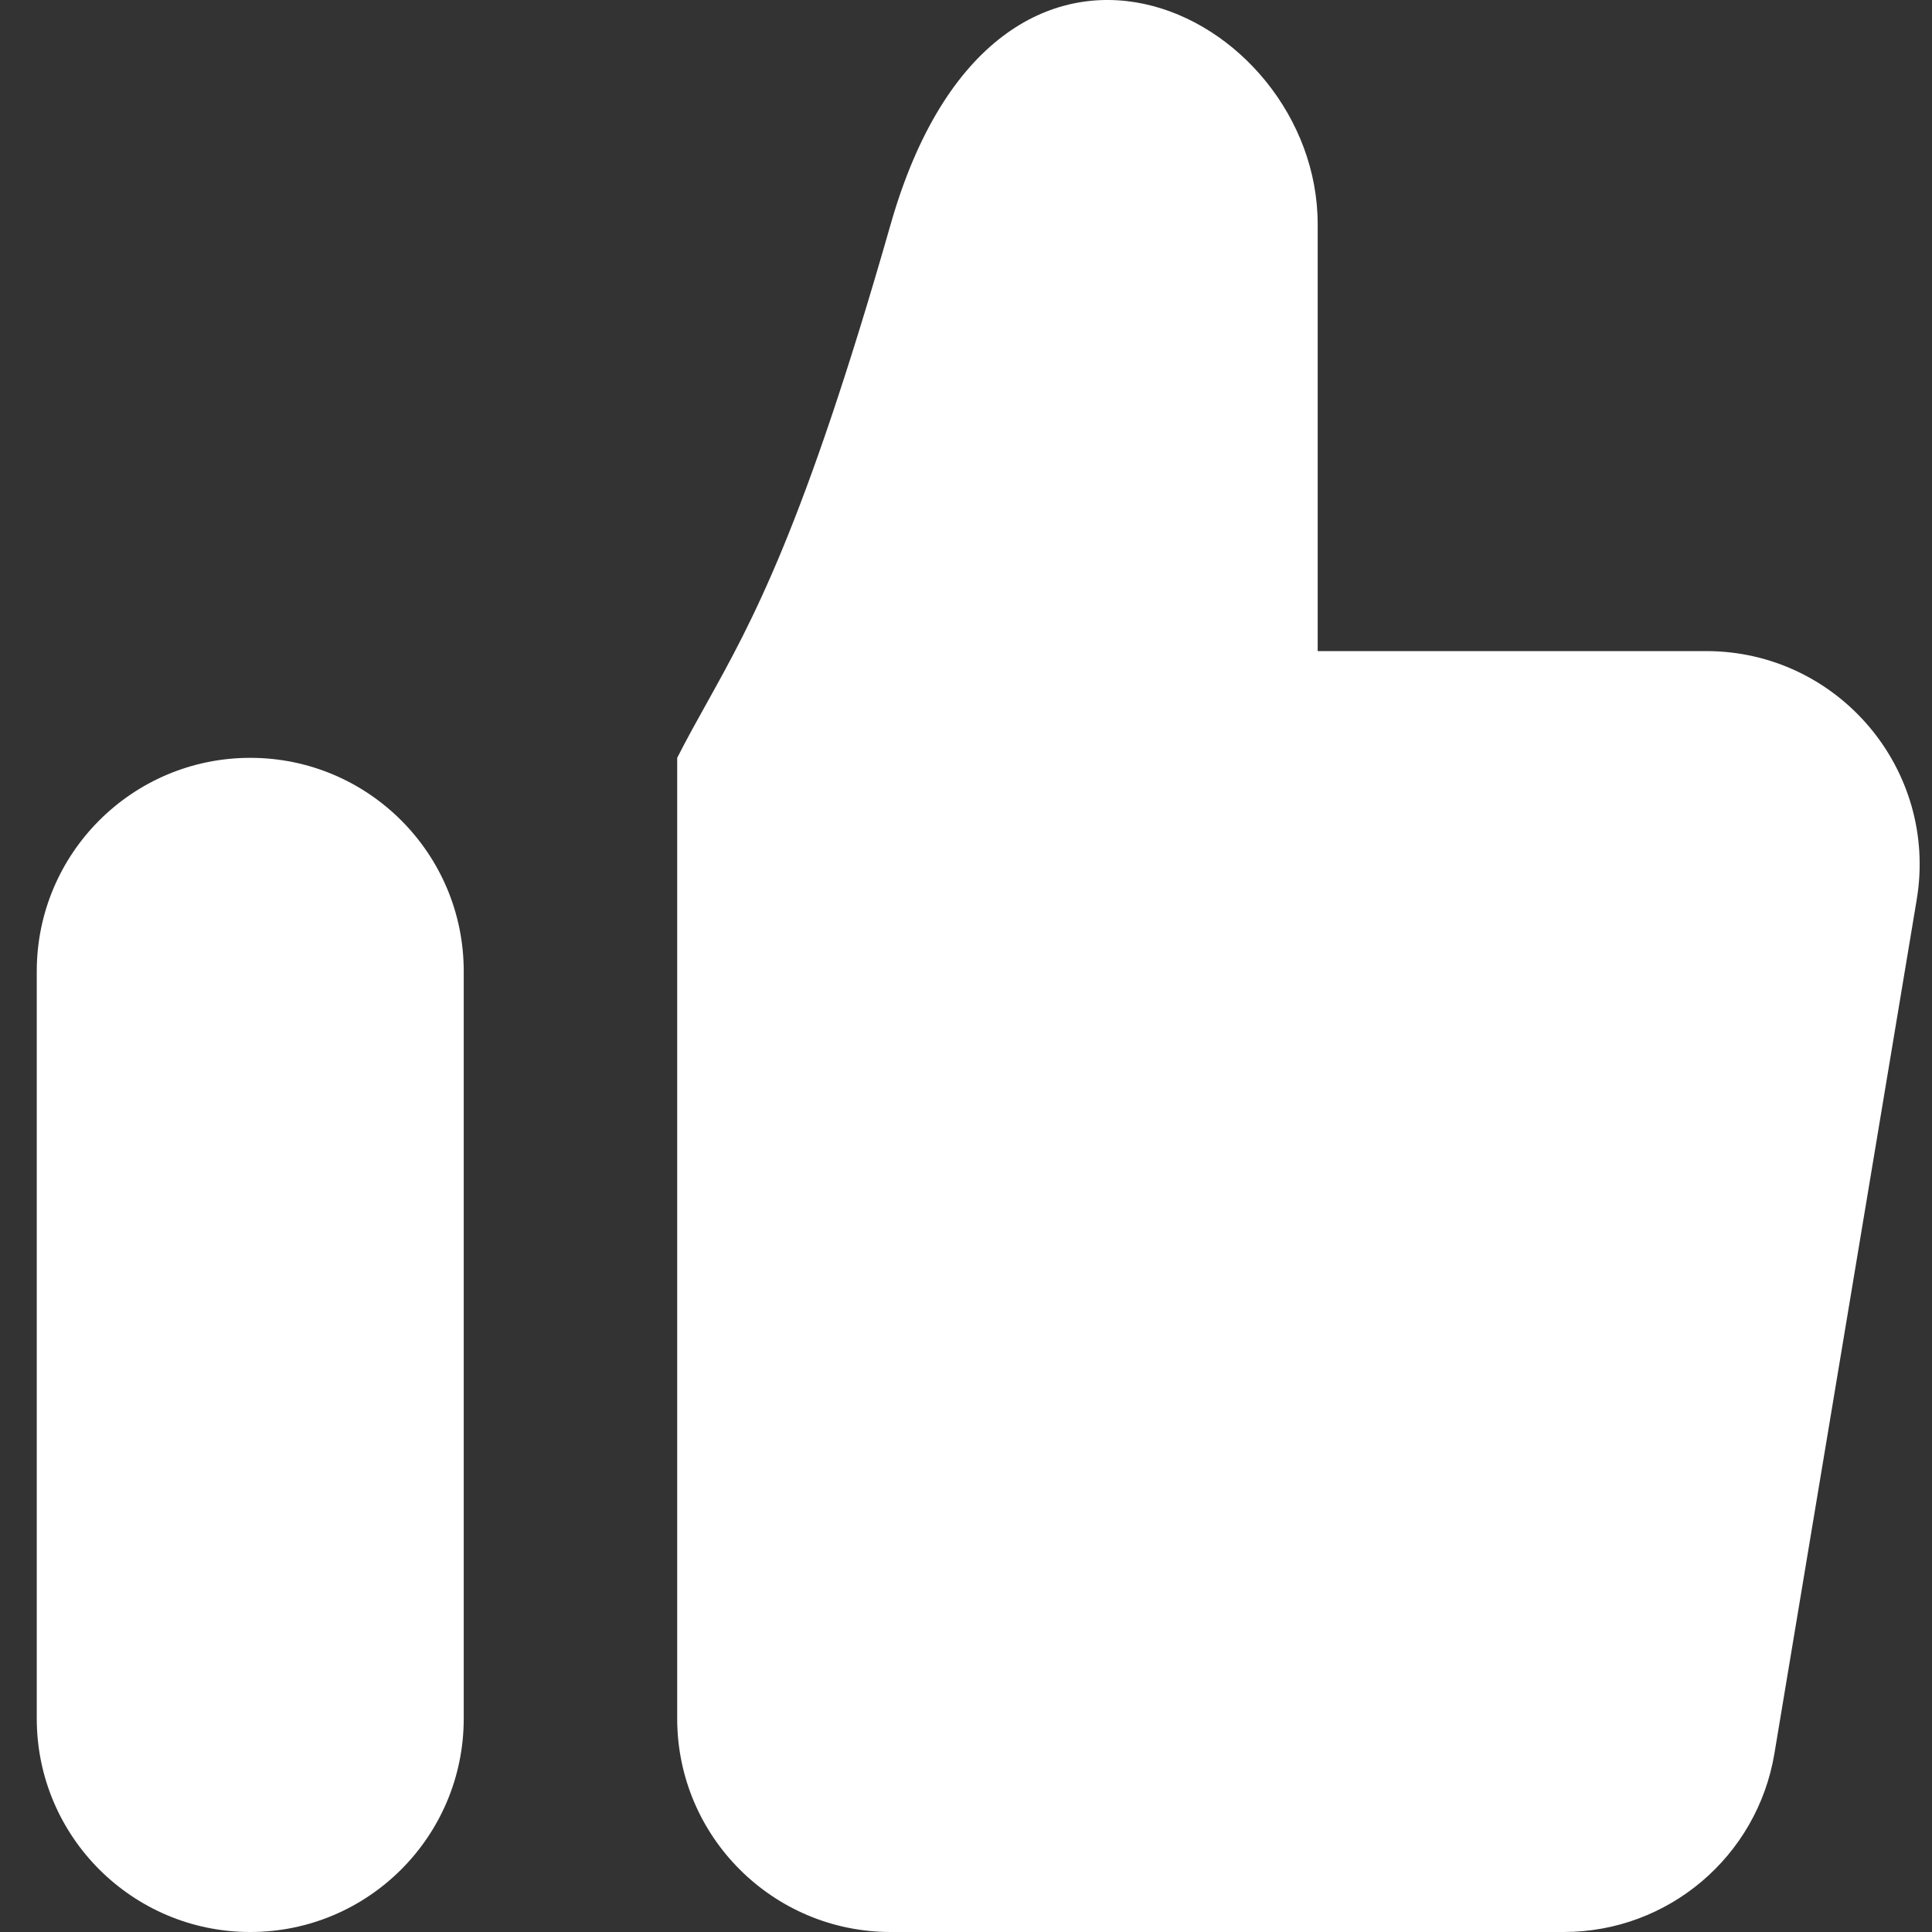
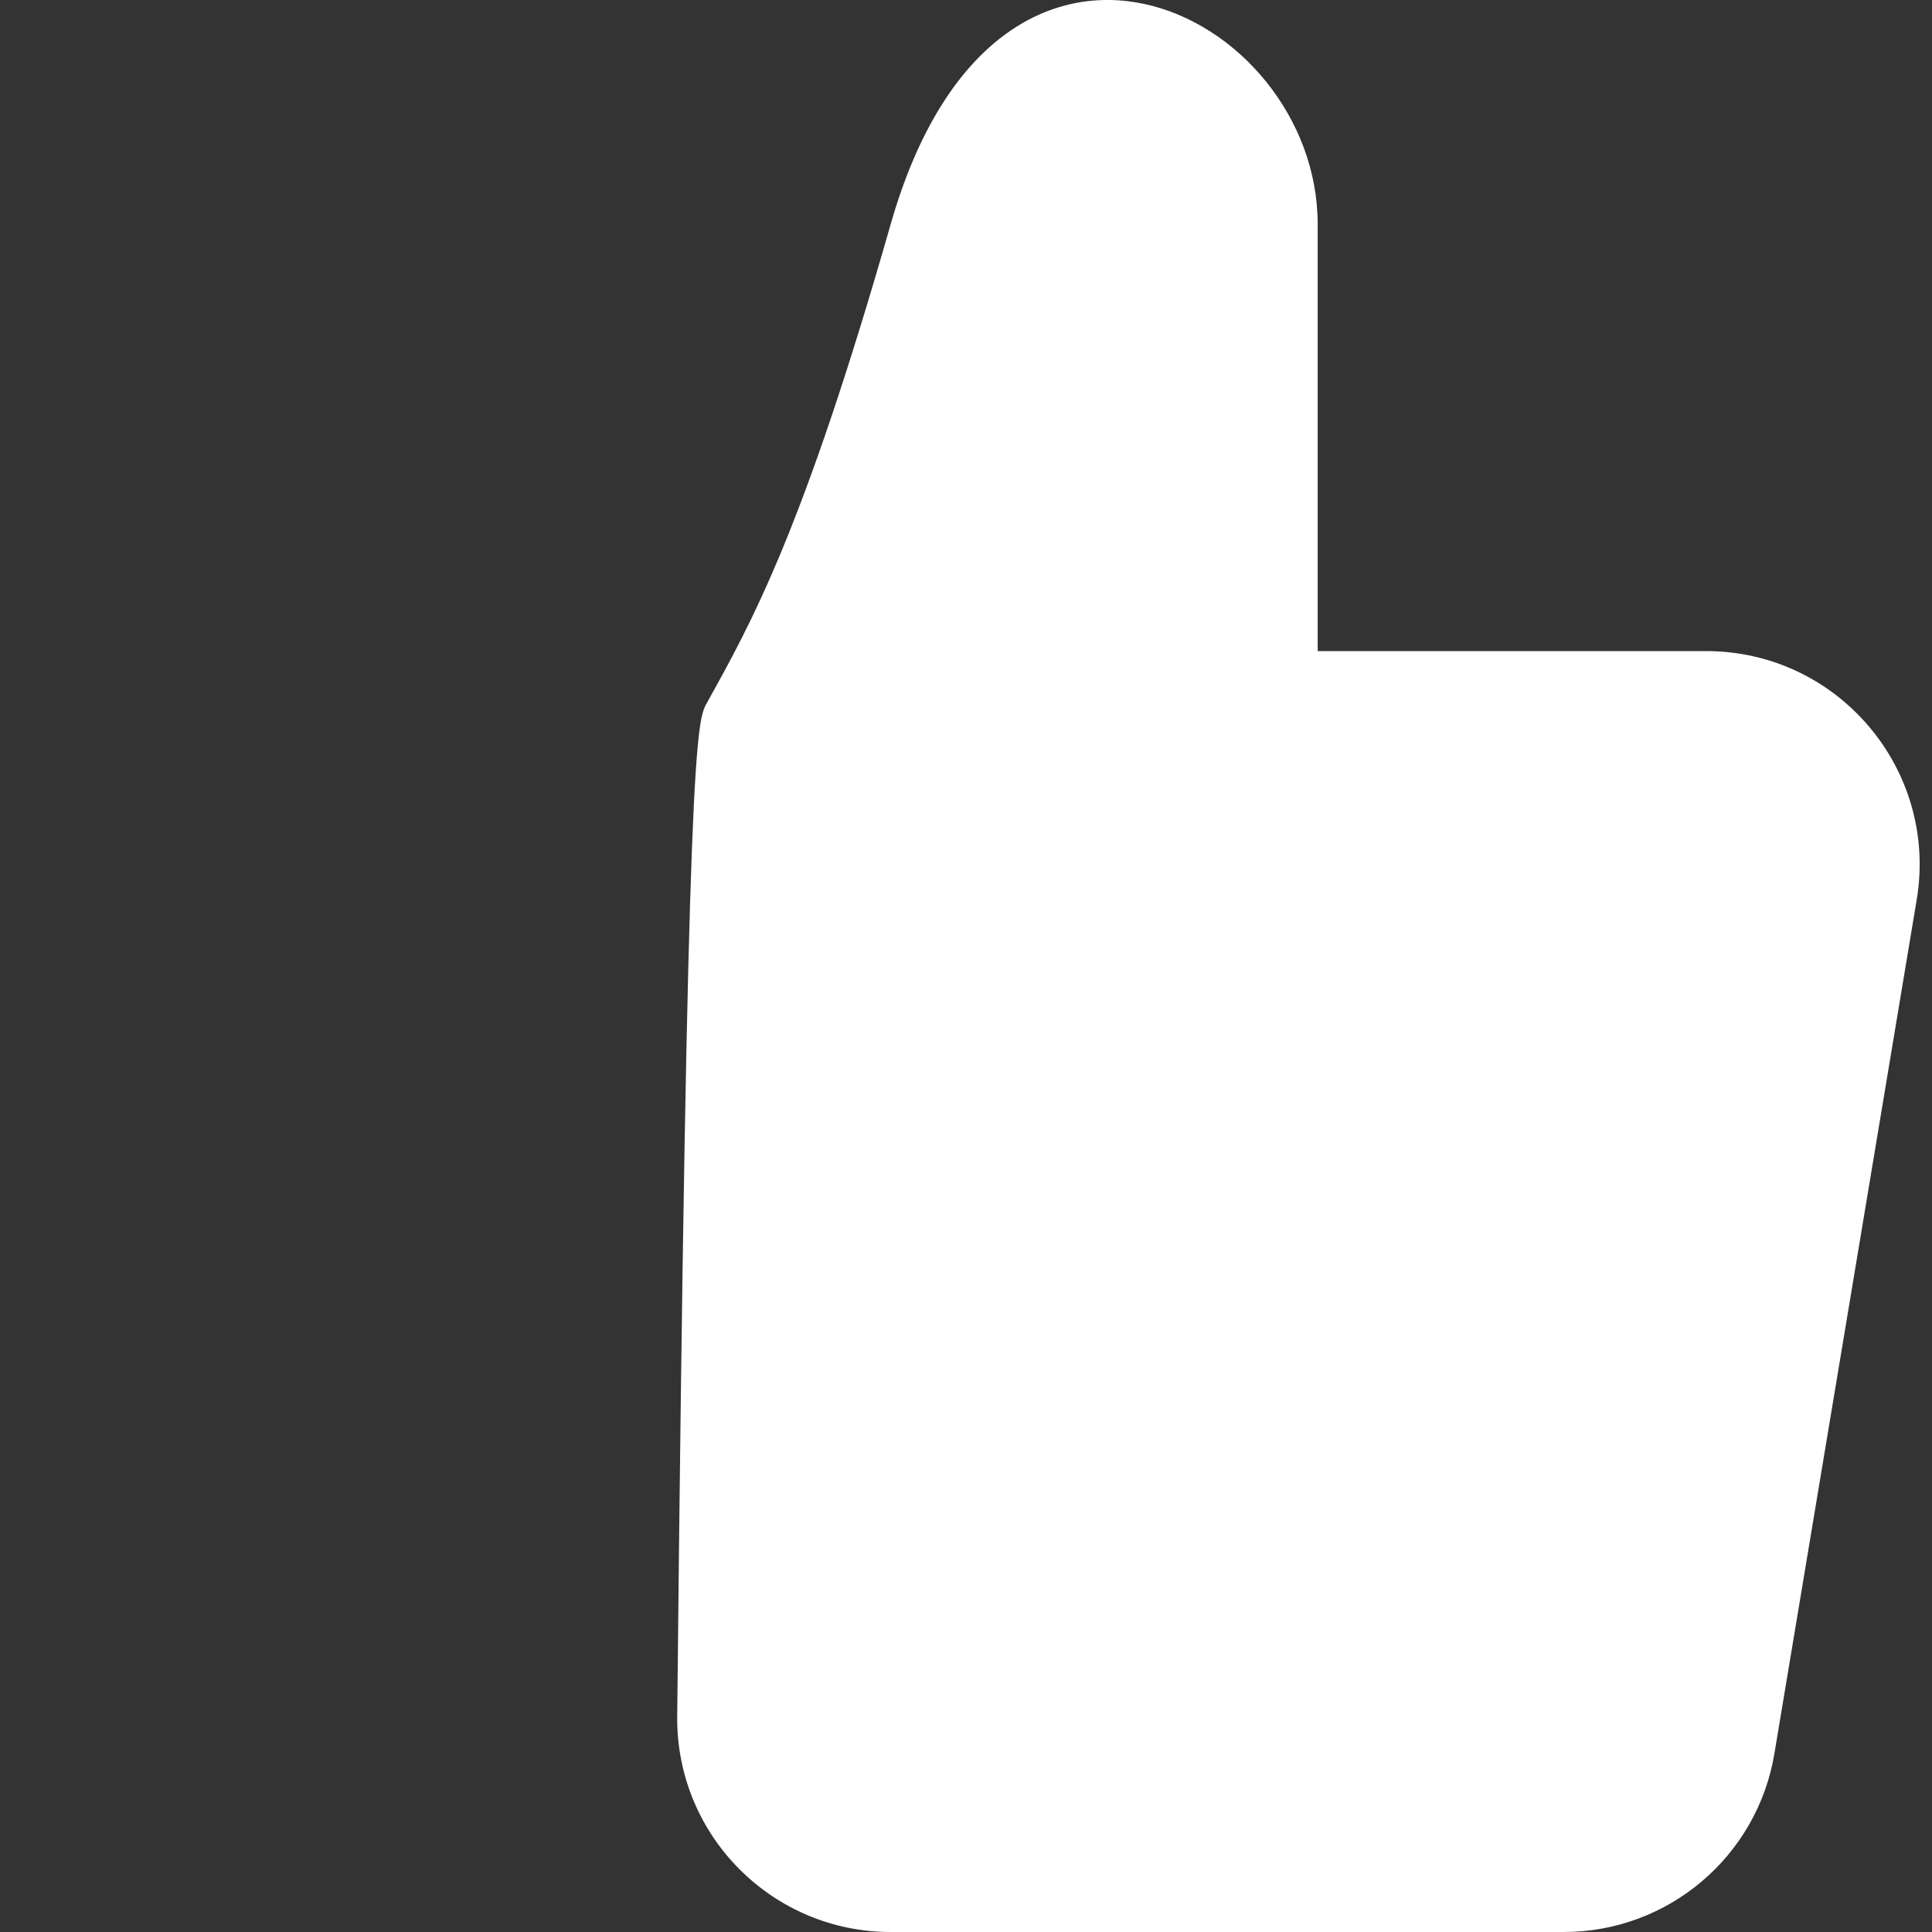
<svg xmlns="http://www.w3.org/2000/svg" width="35" height="35" viewBox="0 0 35 35" fill="none">
  <rect x="0" y="0" width="35" height="35" fill="#333333" stroke="none" />
-   <path d="M34.723 16.298L32.145 31.768C31.834 33.633 30.22 35 28.33 35H16.136C14 35 12.268 33.269 12.268 31.133V13.729C12.445 13.381 12.622 13.063 12.805 12.735C13.621 11.268 14.556 9.59 16.136 4.06C18.07 -2.708 23.871 0.192 23.871 4.06V11.795H30.908C33.298 11.795 35.116 13.941 34.723 16.298Z" fill="#fff" />
-   <path d="M0.666 31.133V17.596C0.666 15.46 2.398 13.729 4.534 13.729C6.669 13.729 8.401 15.46 8.401 17.596V31.133C8.401 33.269 6.669 35 4.534 35C2.398 35 0.666 33.269 0.666 31.133Z" fill="#fff" />
+   <path d="M34.723 16.298L32.145 31.768C31.834 33.633 30.22 35 28.33 35H16.136C14 35 12.268 33.269 12.268 31.133C12.445 13.381 12.622 13.063 12.805 12.735C13.621 11.268 14.556 9.59 16.136 4.06C18.07 -2.708 23.871 0.192 23.871 4.06V11.795H30.908C33.298 11.795 35.116 13.941 34.723 16.298Z" fill="#fff" />
</svg>